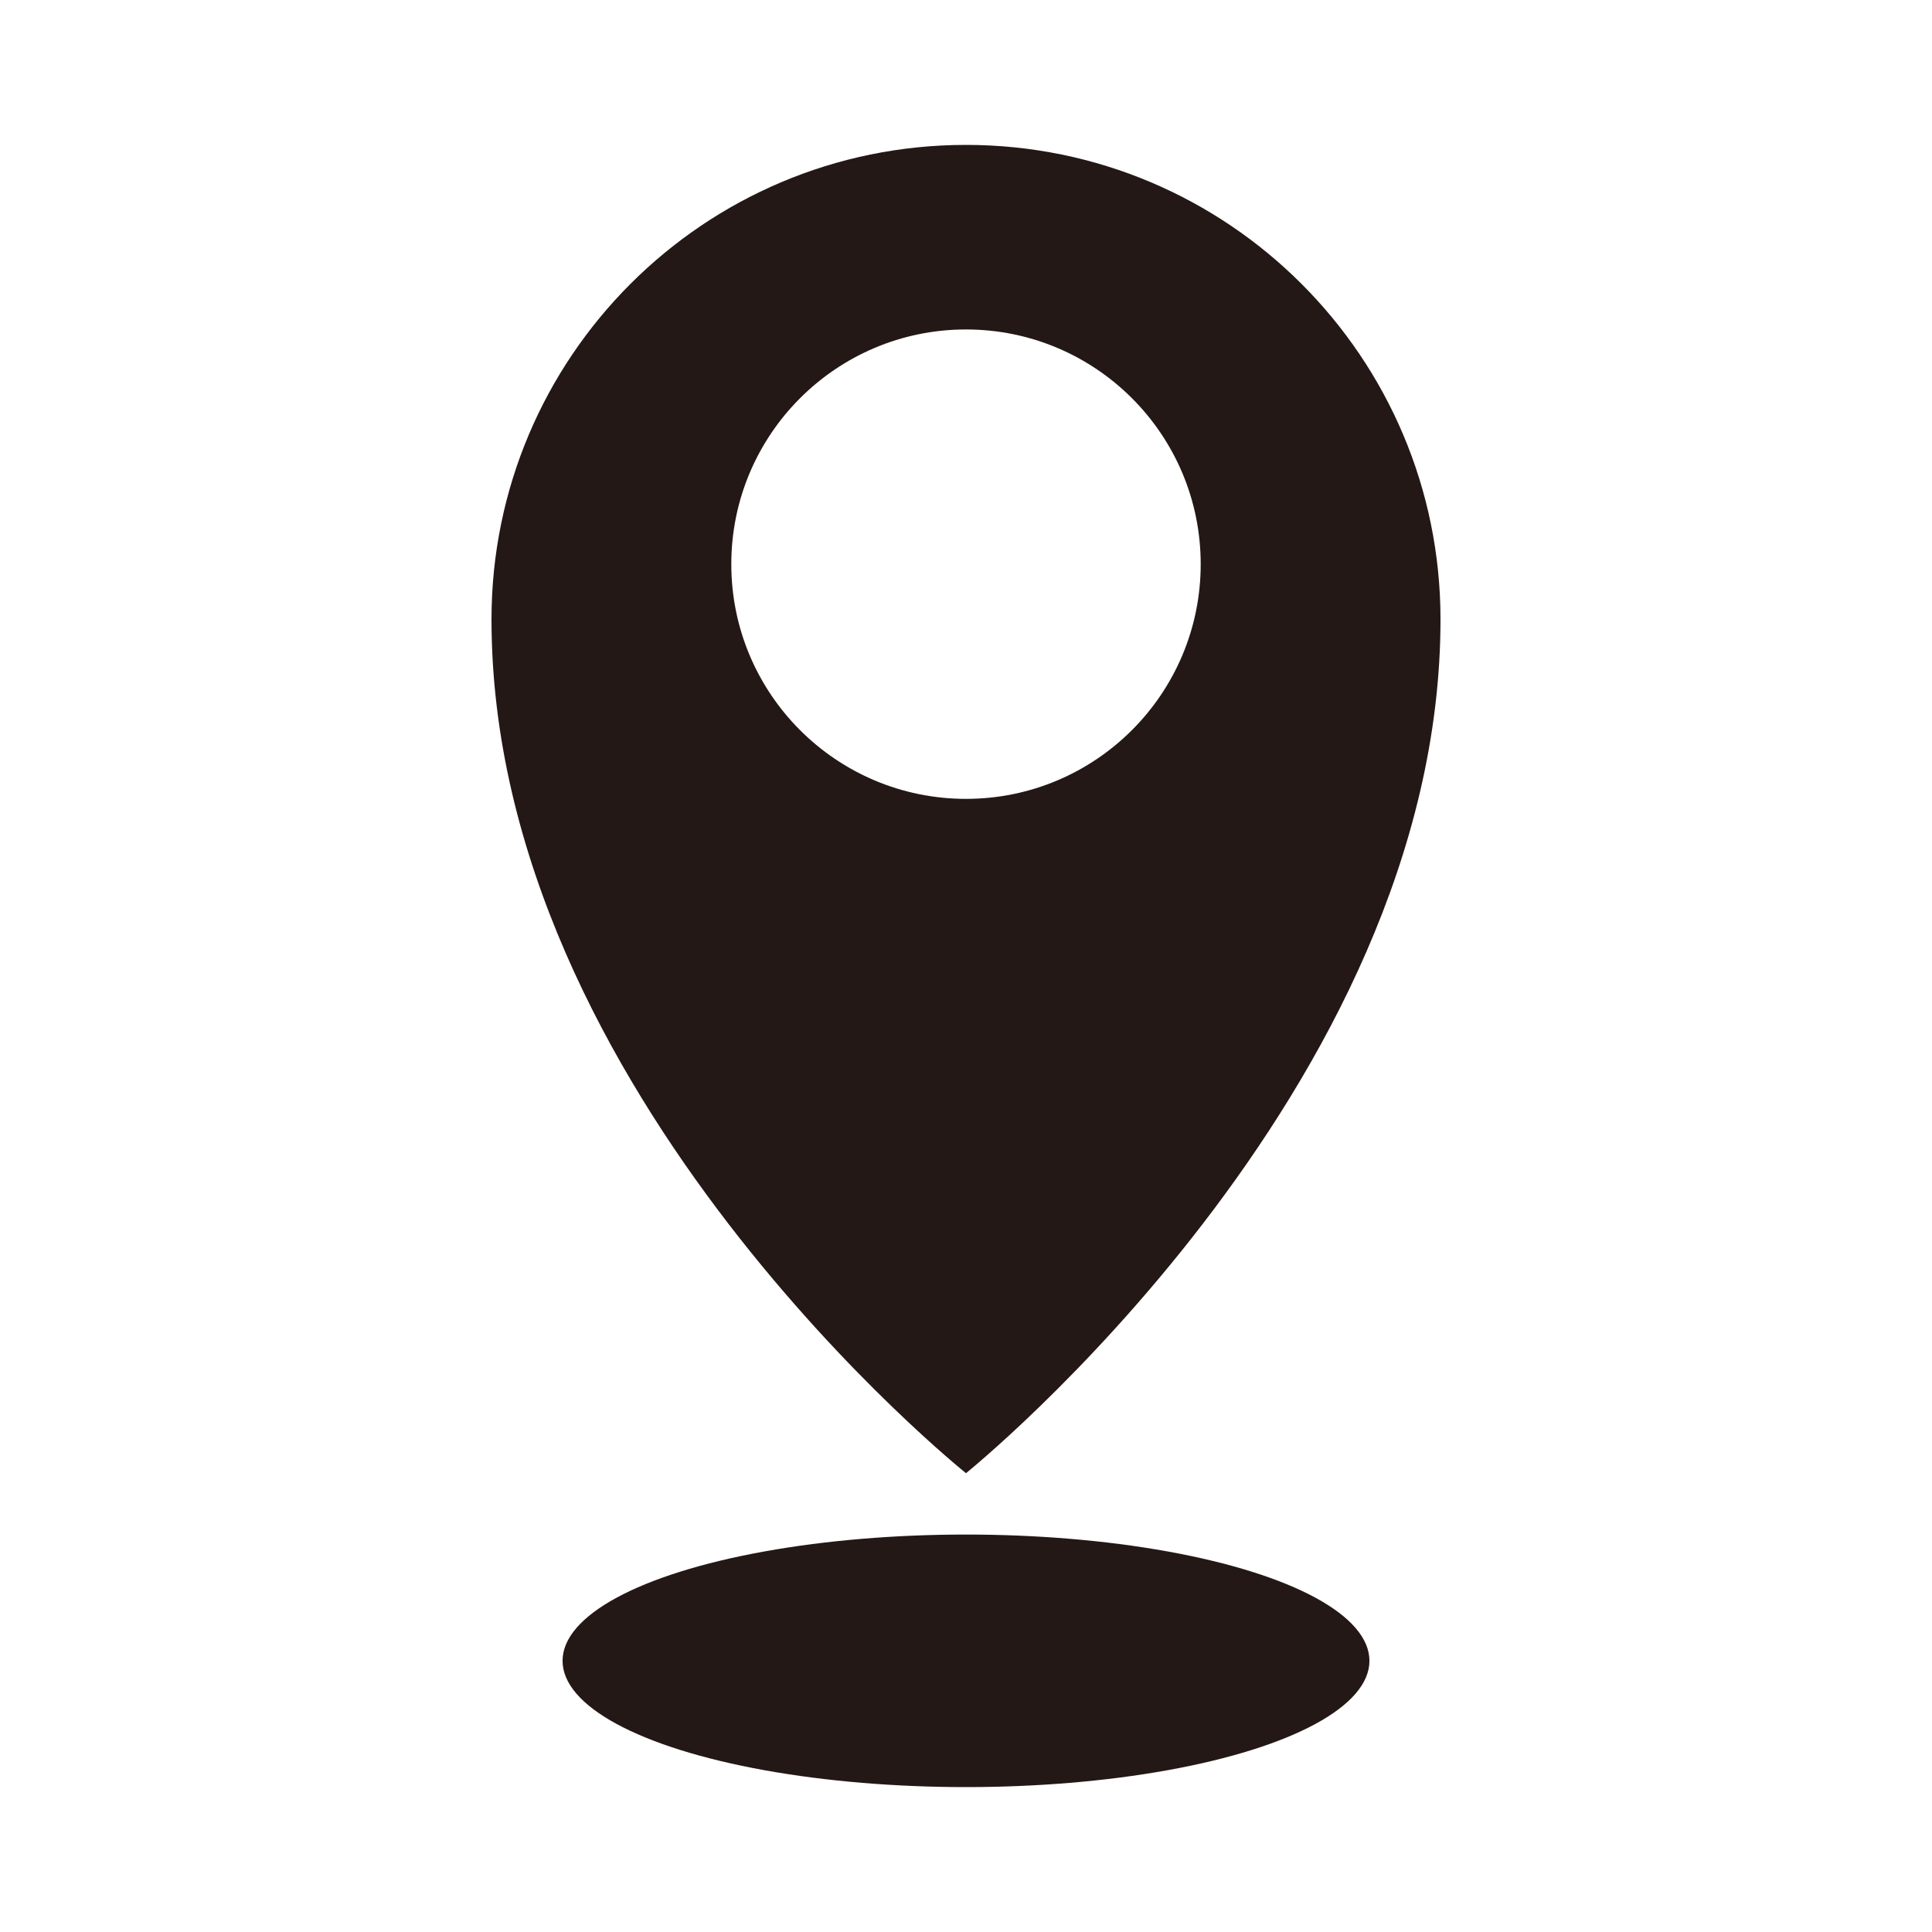
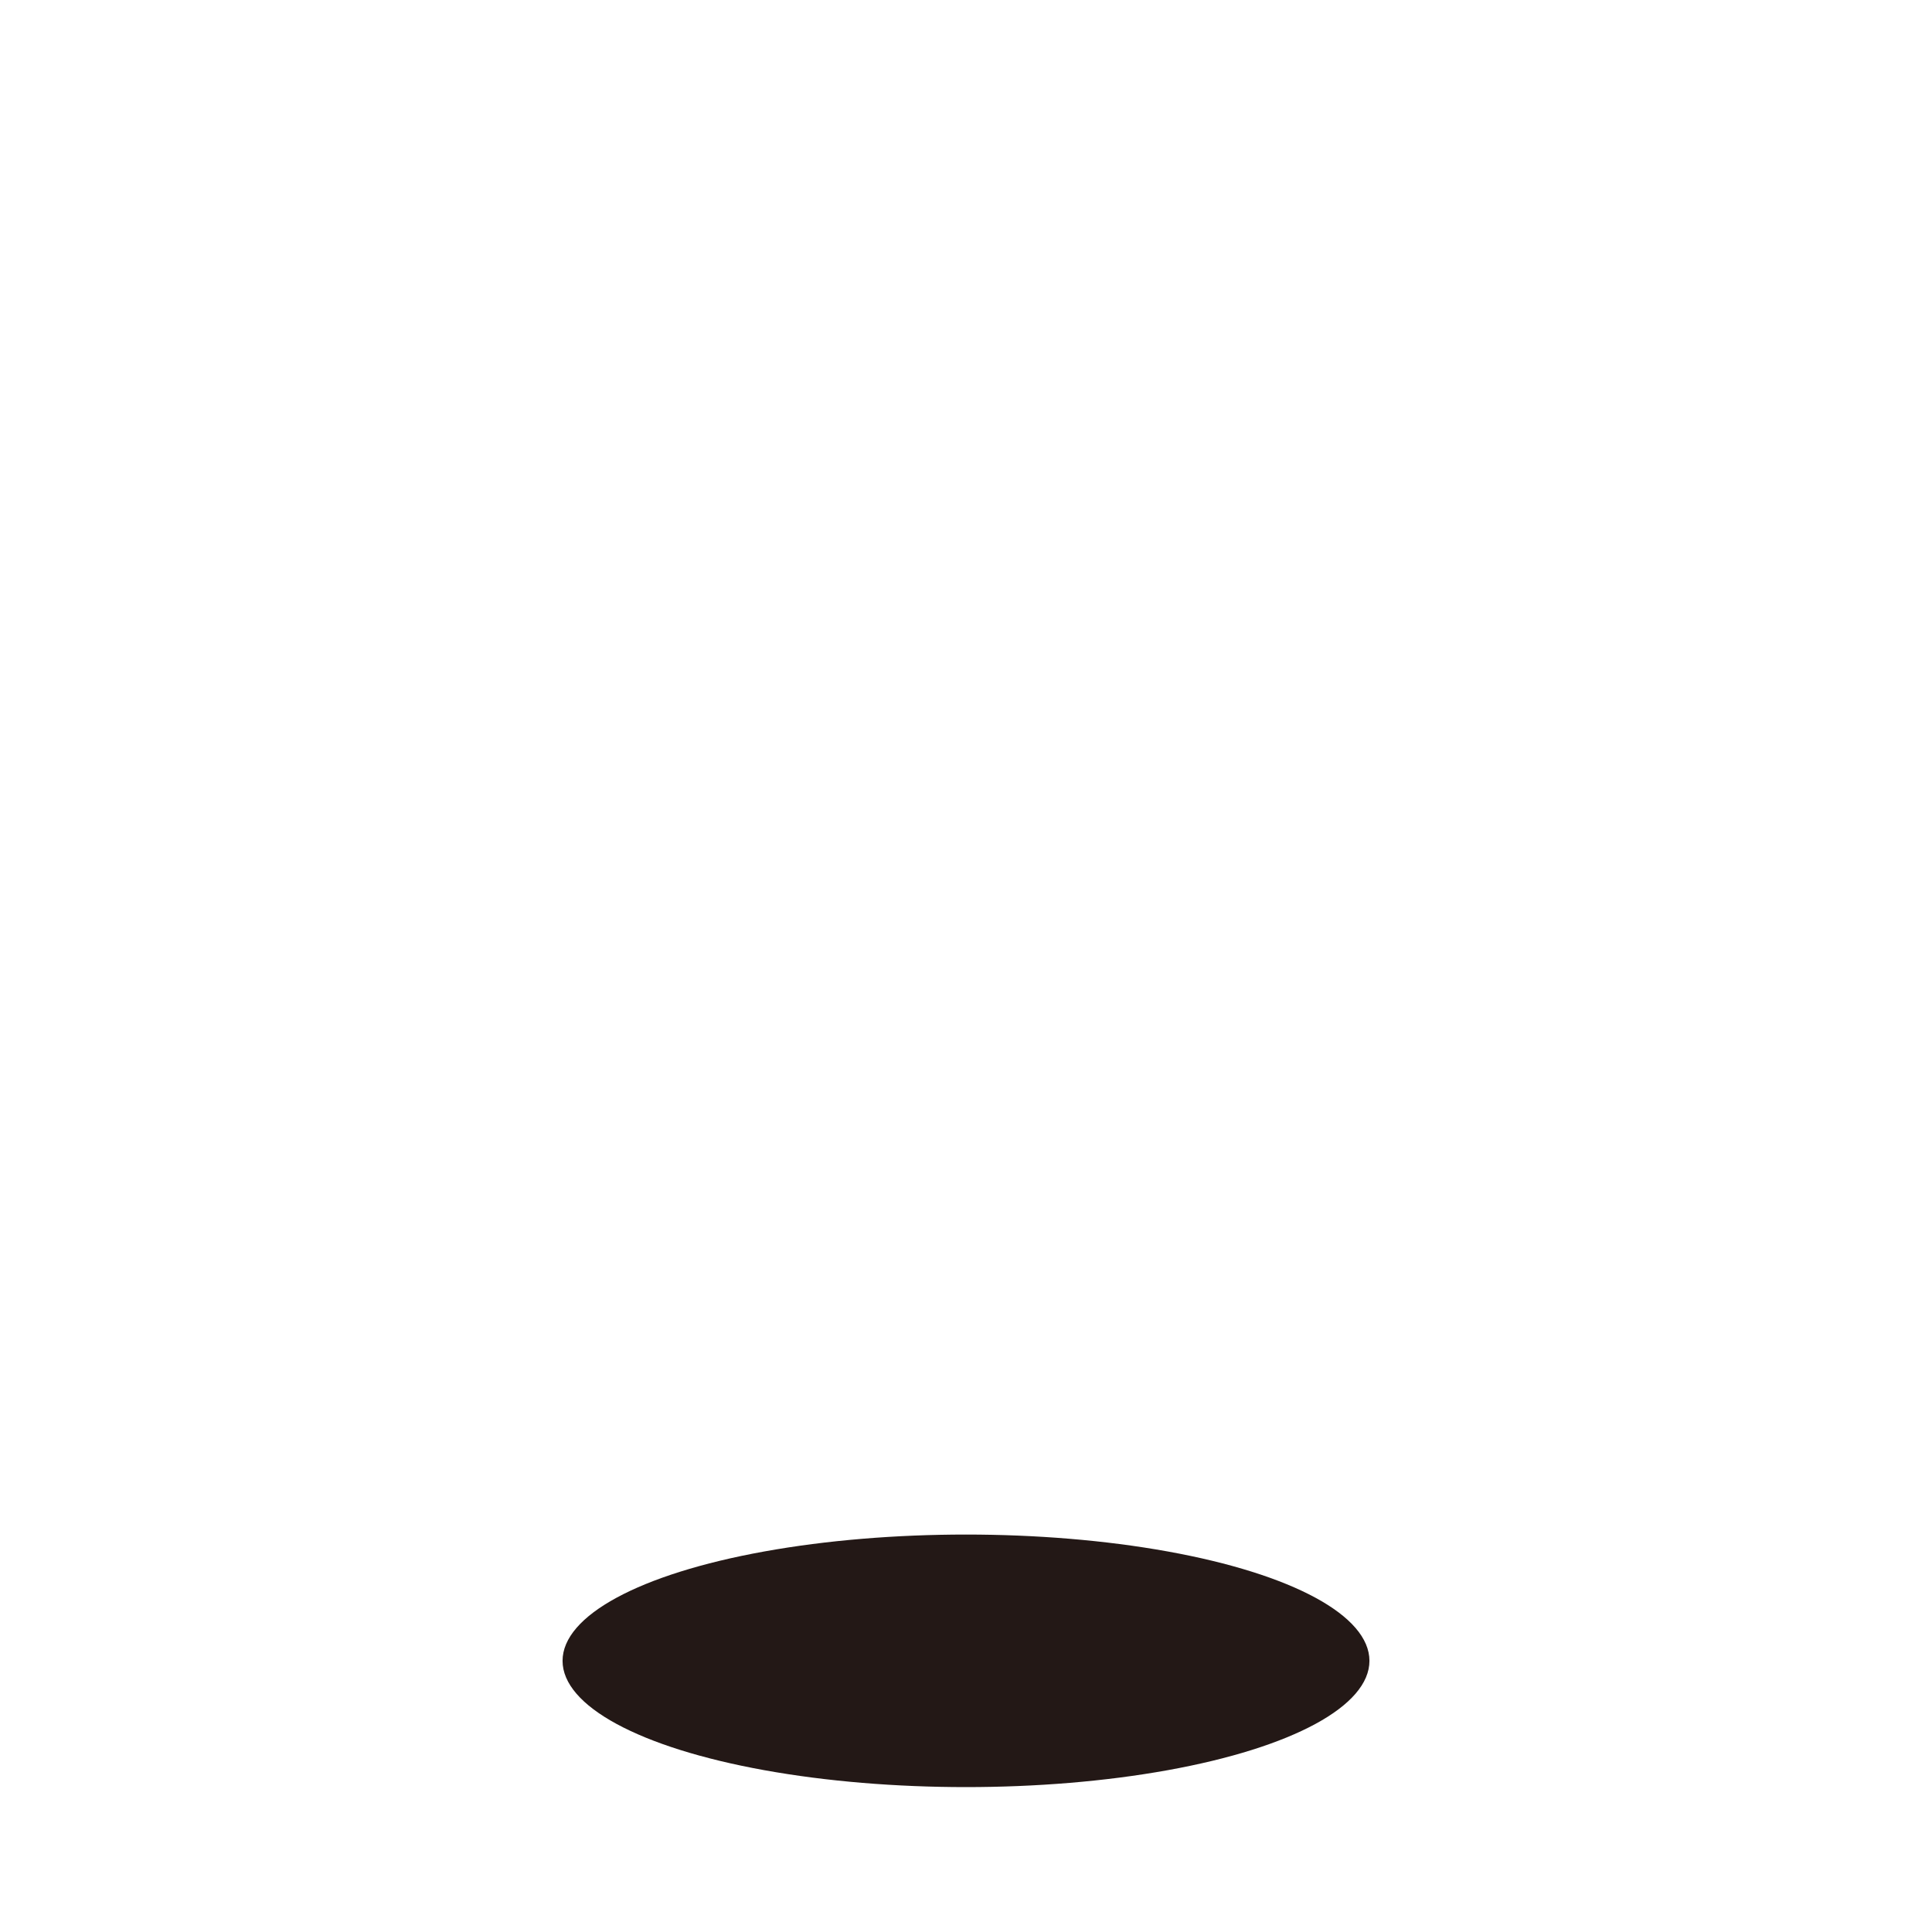
<svg xmlns="http://www.w3.org/2000/svg" fill="#231816" version="1.1" x="0px" y="0px" viewBox="0 0 100 100" enable-background="new 0 0 100 100" xml:space="preserve">
  <g>
-     <path d="M50,76.252c0,0,24.56-19.77,24.56-44.193C74.56,18.495,63.564,7.5,50,7.5c-13.564,0-24.56,10.995-24.56,24.559   C25.44,56.619,50,76.252,50,76.252z M37.852,29.201c0-6.709,5.439-12.148,12.148-12.148c6.709,0,12.148,5.439,12.148,12.148   c0,6.709-5.439,12.148-12.148,12.148C43.291,41.349,37.852,35.91,37.852,29.201z" />
    <ellipse cx="50" cy="85.964" rx="20.882" ry="6.536" />
  </g>
</svg>